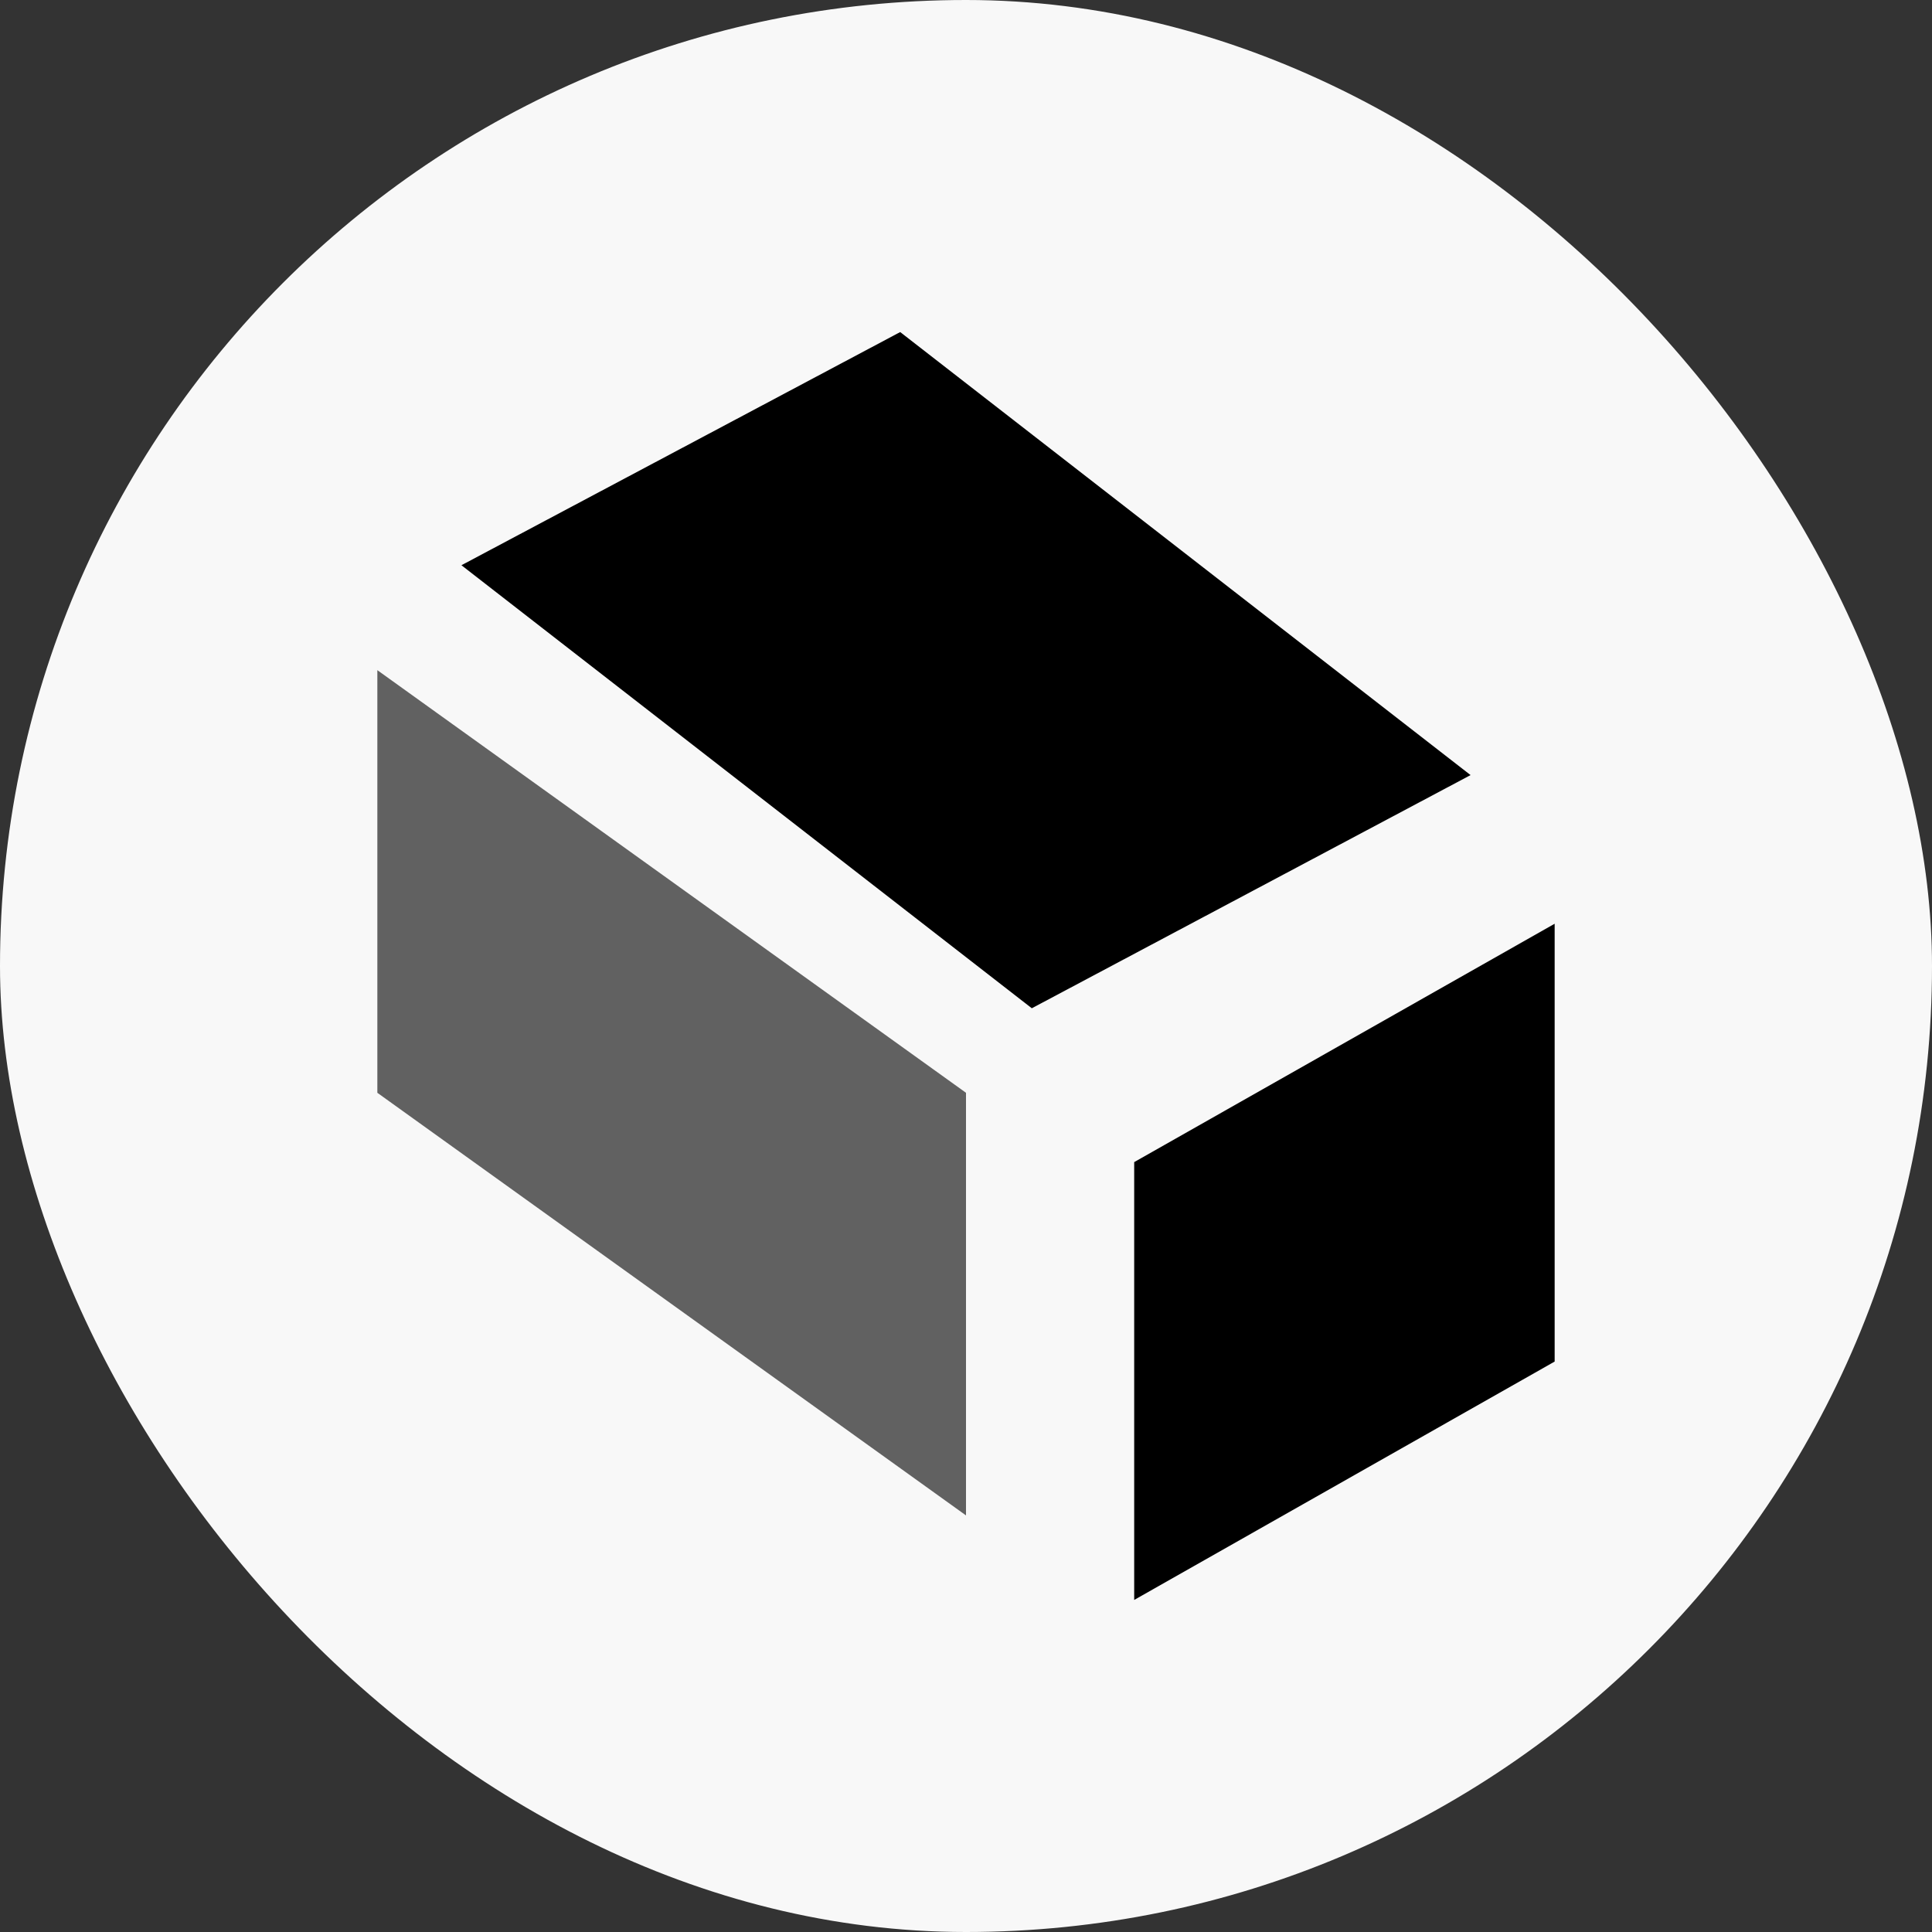
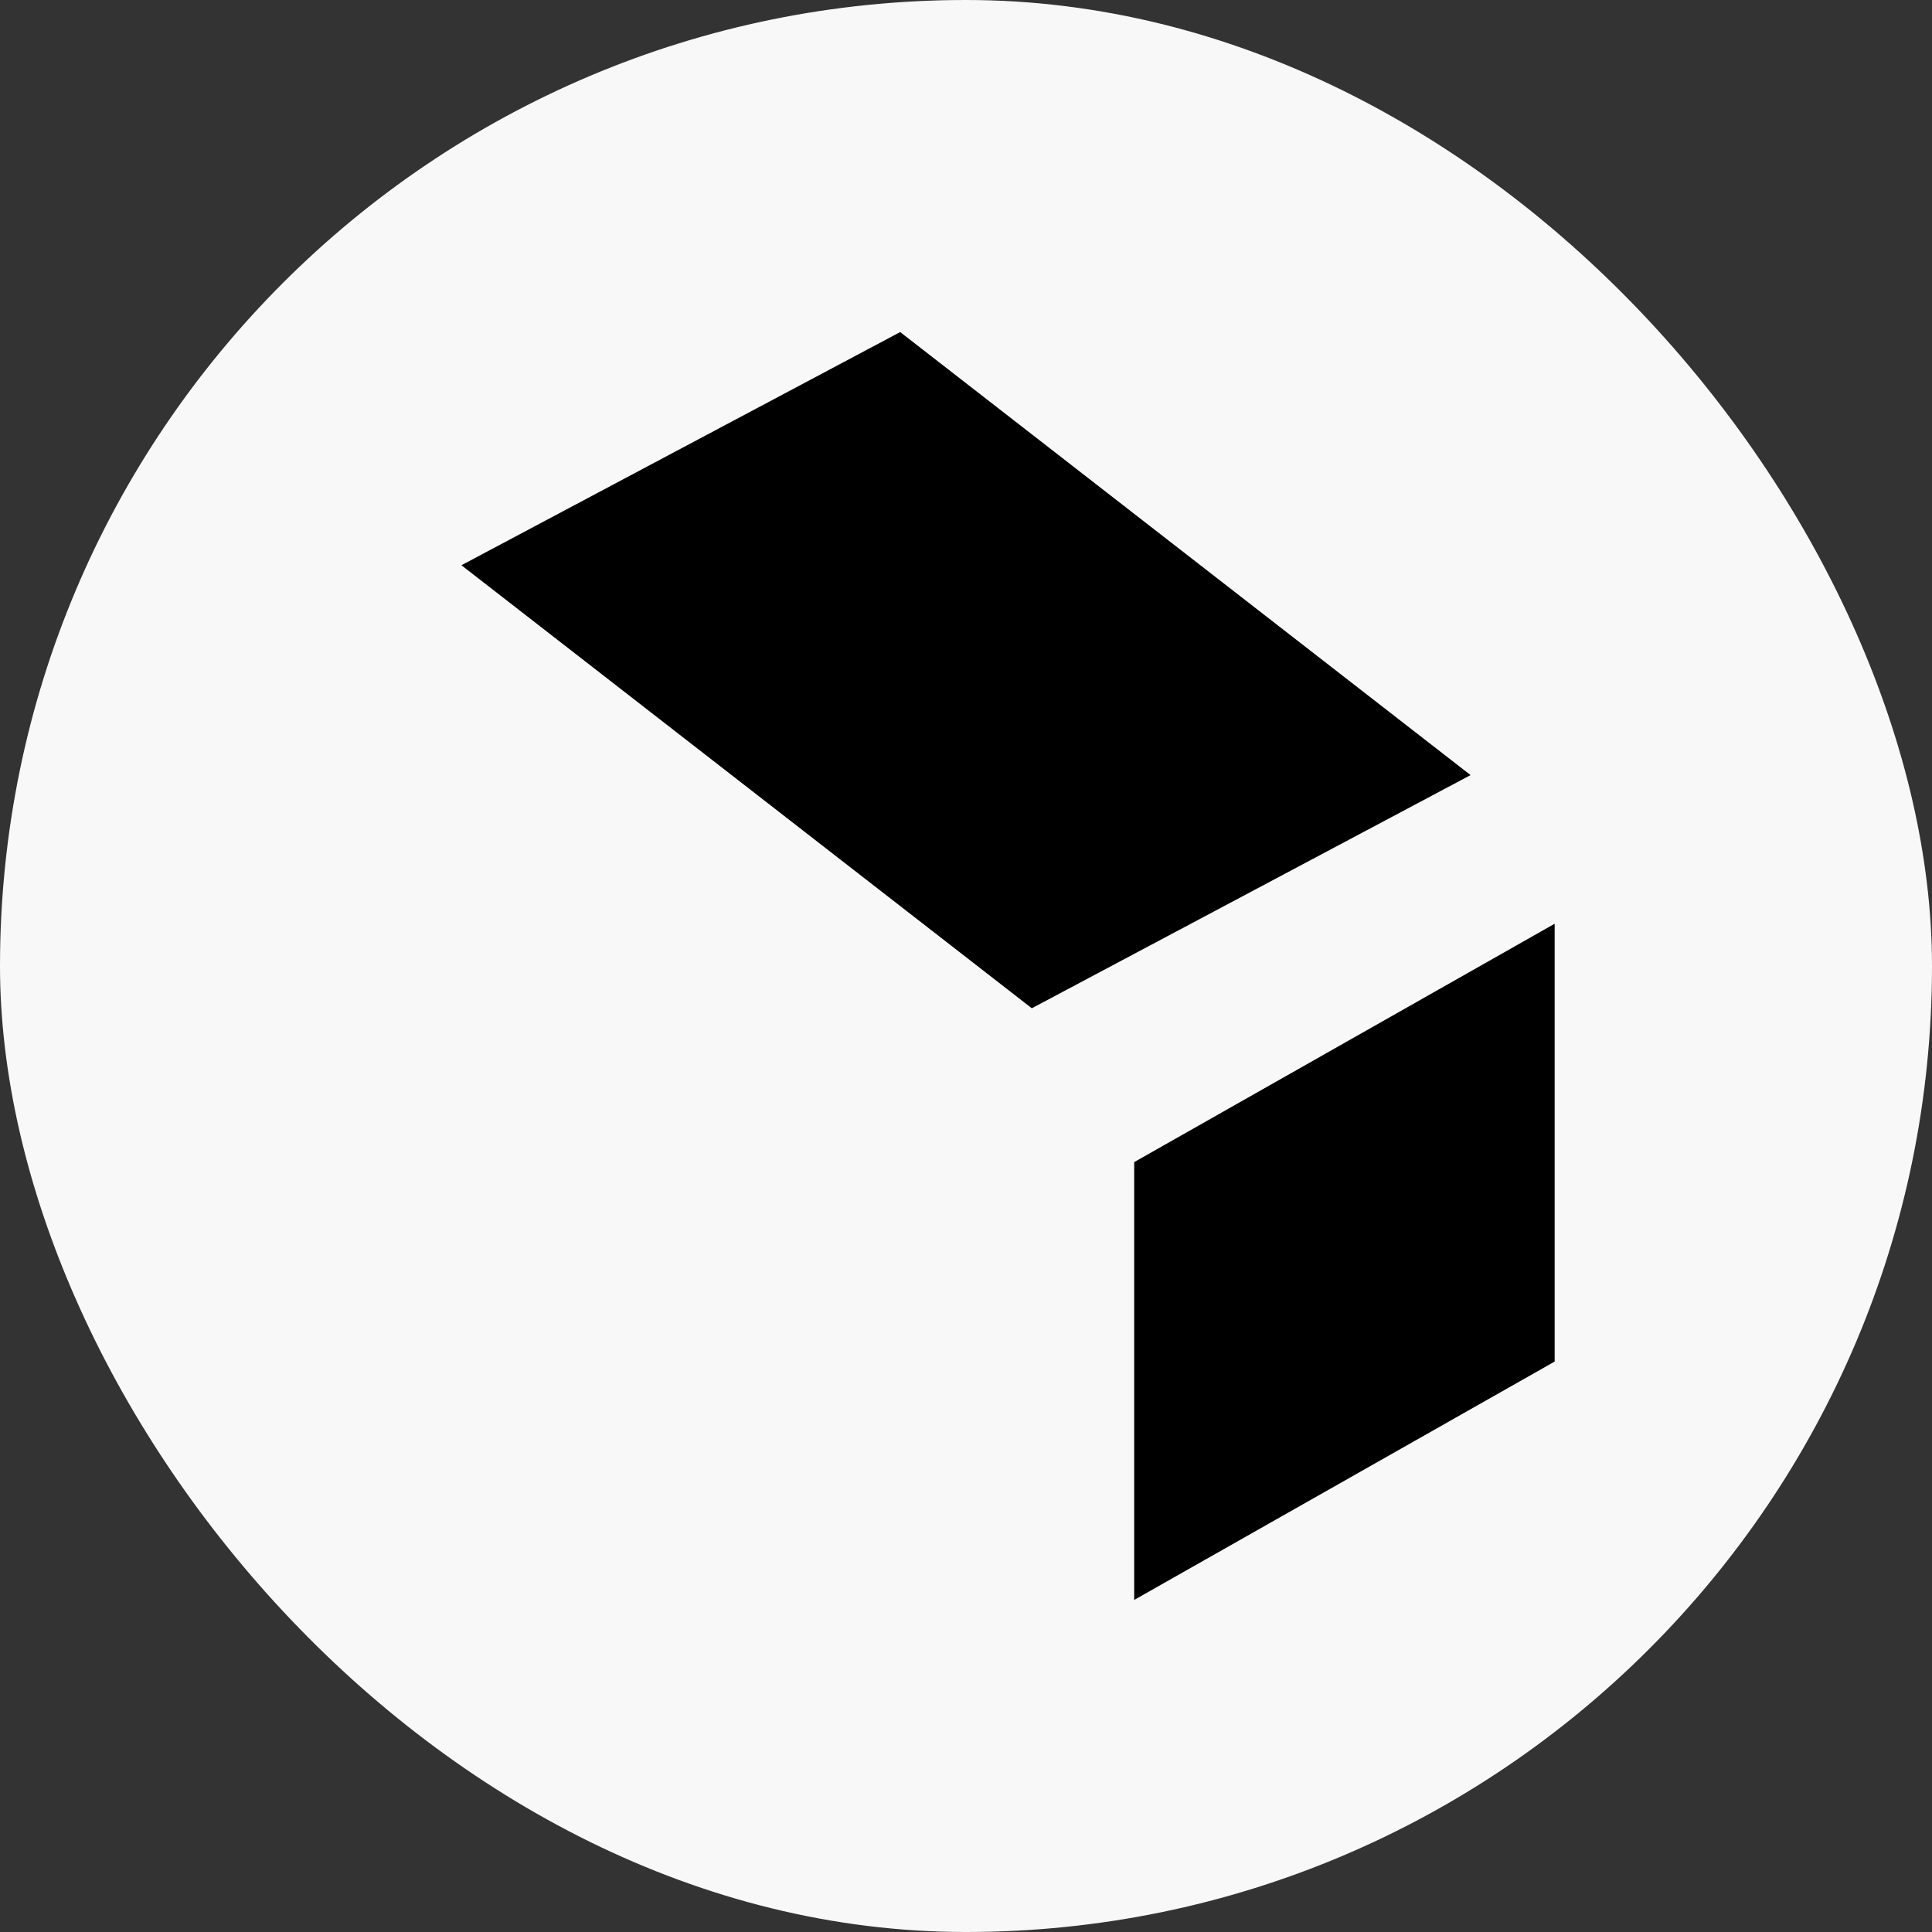
<svg xmlns="http://www.w3.org/2000/svg" width="128" height="128" viewBox="0 0 128 128" fill="none">
  <rect x="0" y="0" width="128" height="128" fill="#333333" stroke="none" />
  <g clip-path="url(#clip0_2233_3011)">
    <rect width="128" height="128" rx="64" fill="#F8F8F8" />
    <path d="M75.143 76.993L103 61.2V90.207L75.143 106V76.993Z" fill="black" />
-     <path d="M25 44.4L64 72.4V100.4L25 72.4V44.4Z" fill="#616161" />
    <path d="M59.64 22L97.429 51.352L68.36 66.8L30.571 37.448L59.64 22Z" fill="black" />
  </g>
  <defs>
    <clipPath id="clip0_2233_3011">
      <rect width="128" height="128" rx="64" fill="white" />
    </clipPath>
  </defs>
</svg>